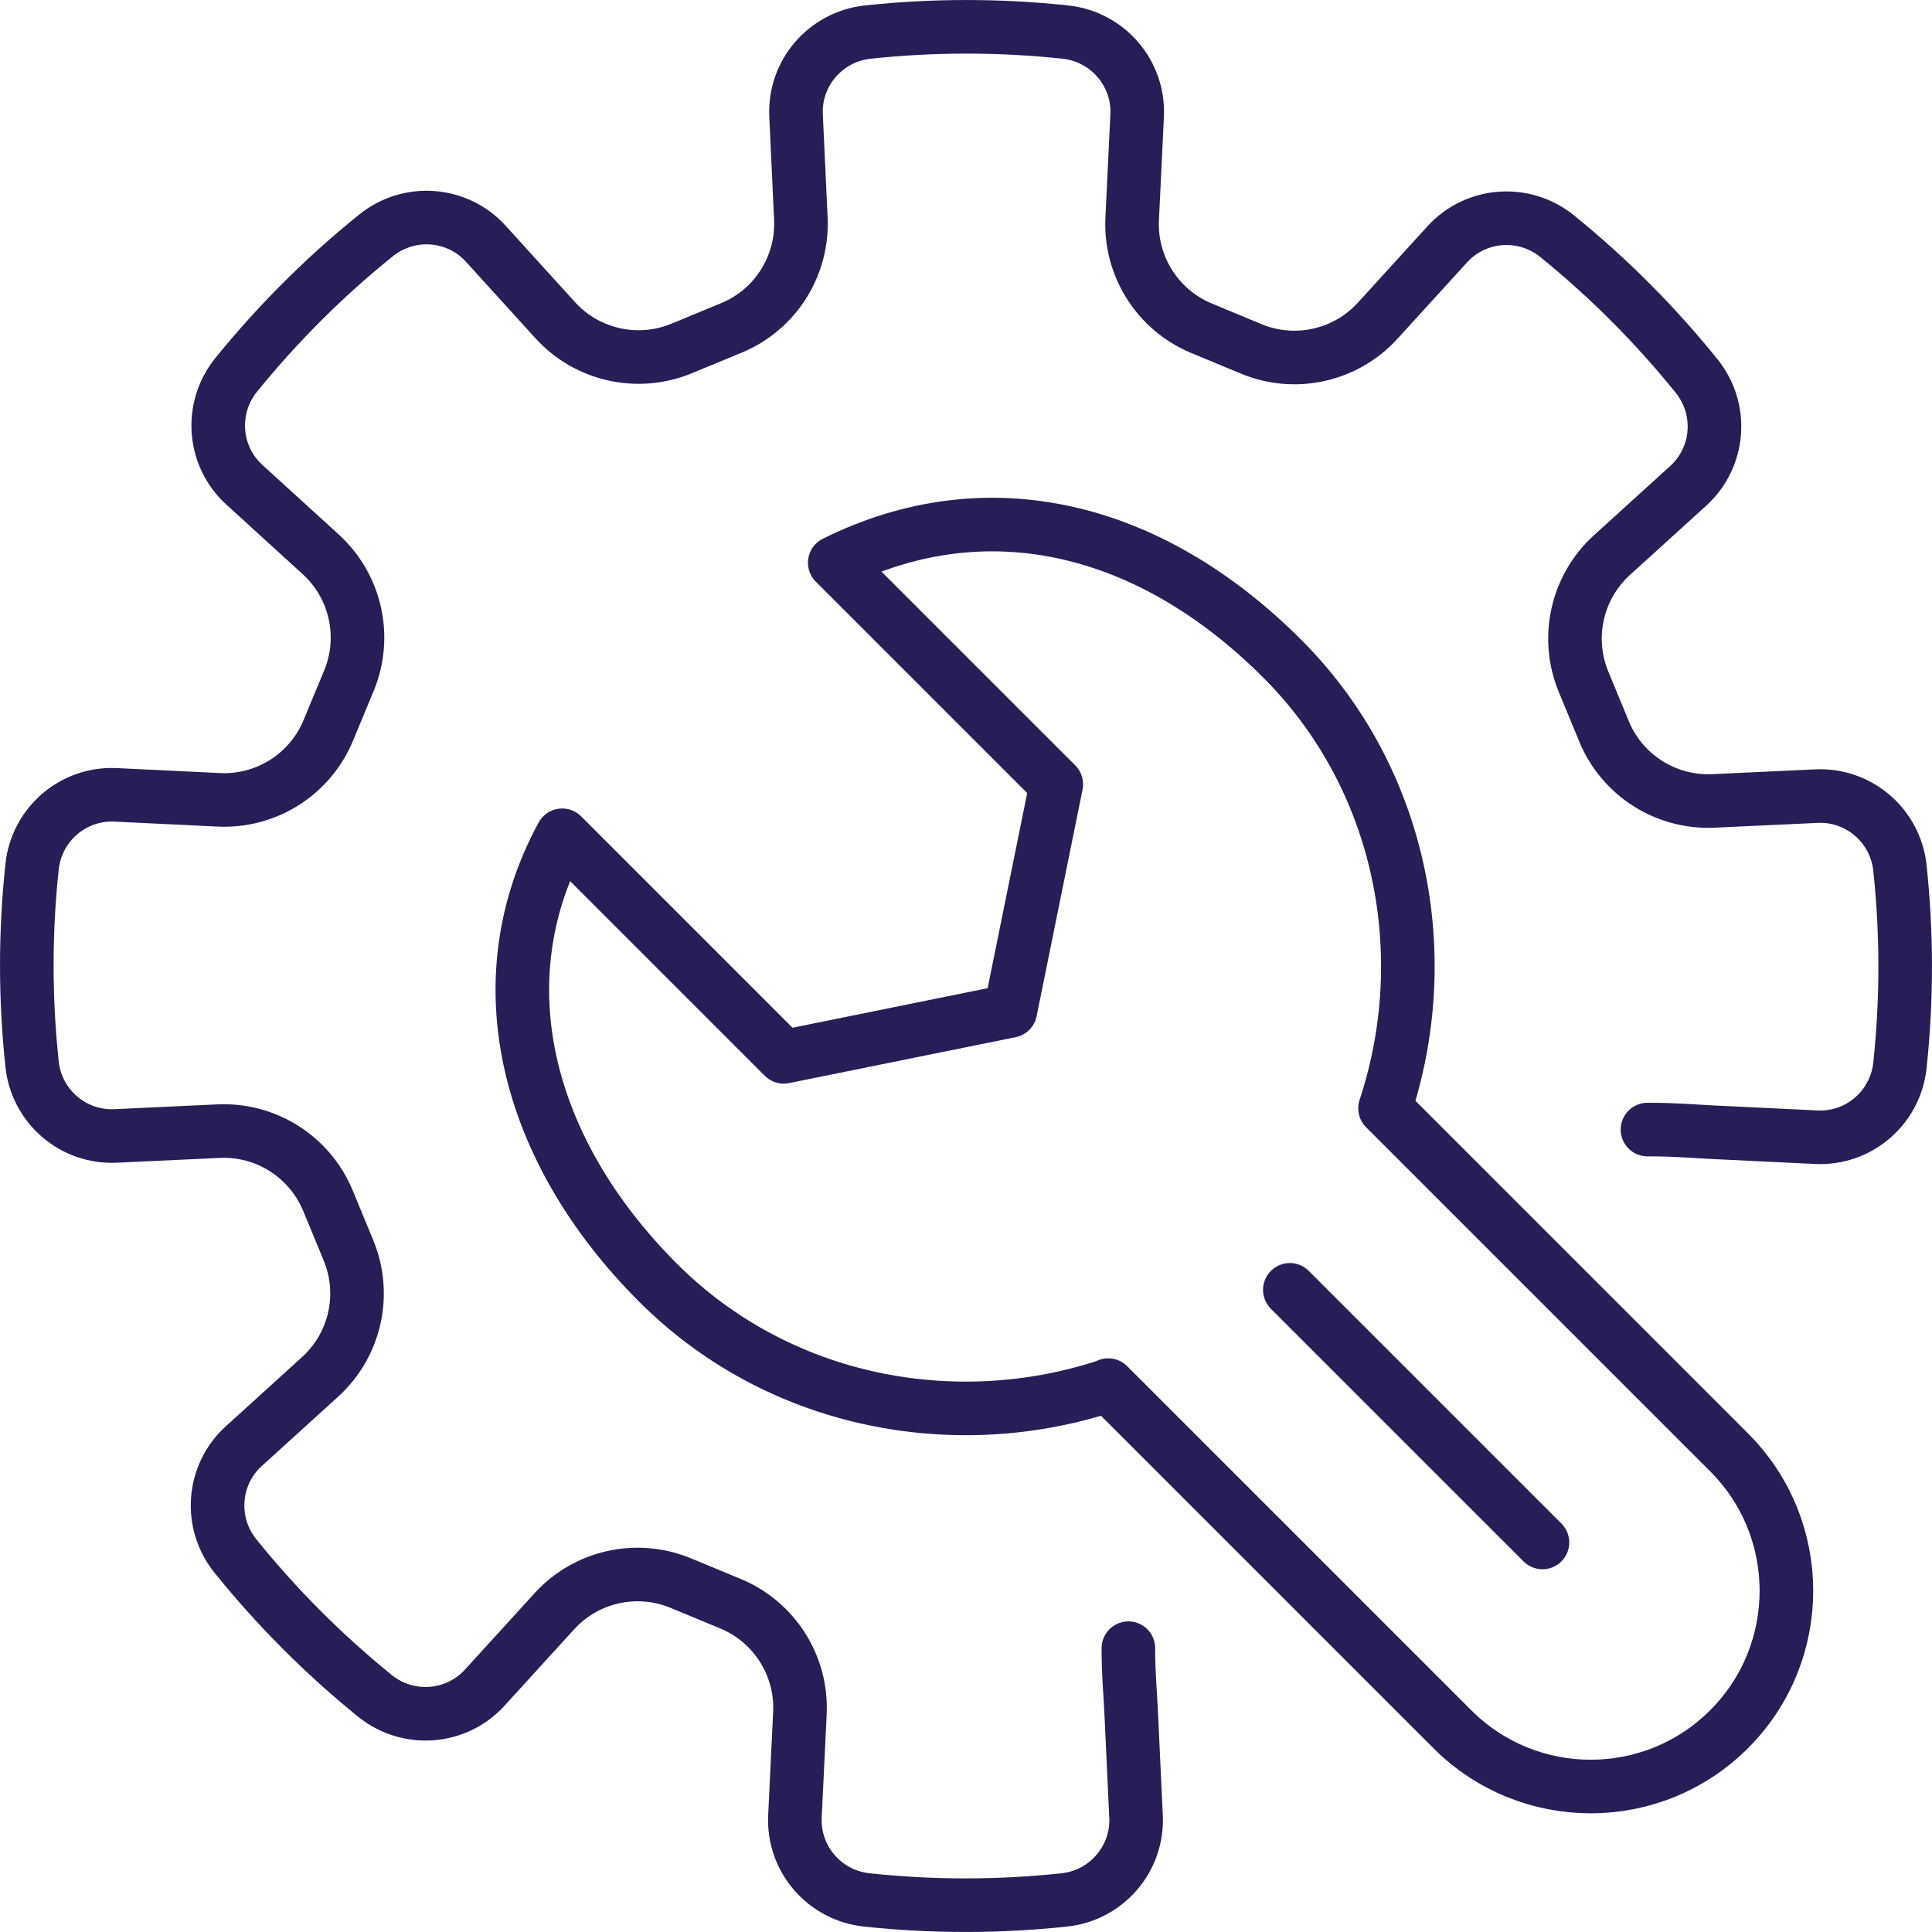
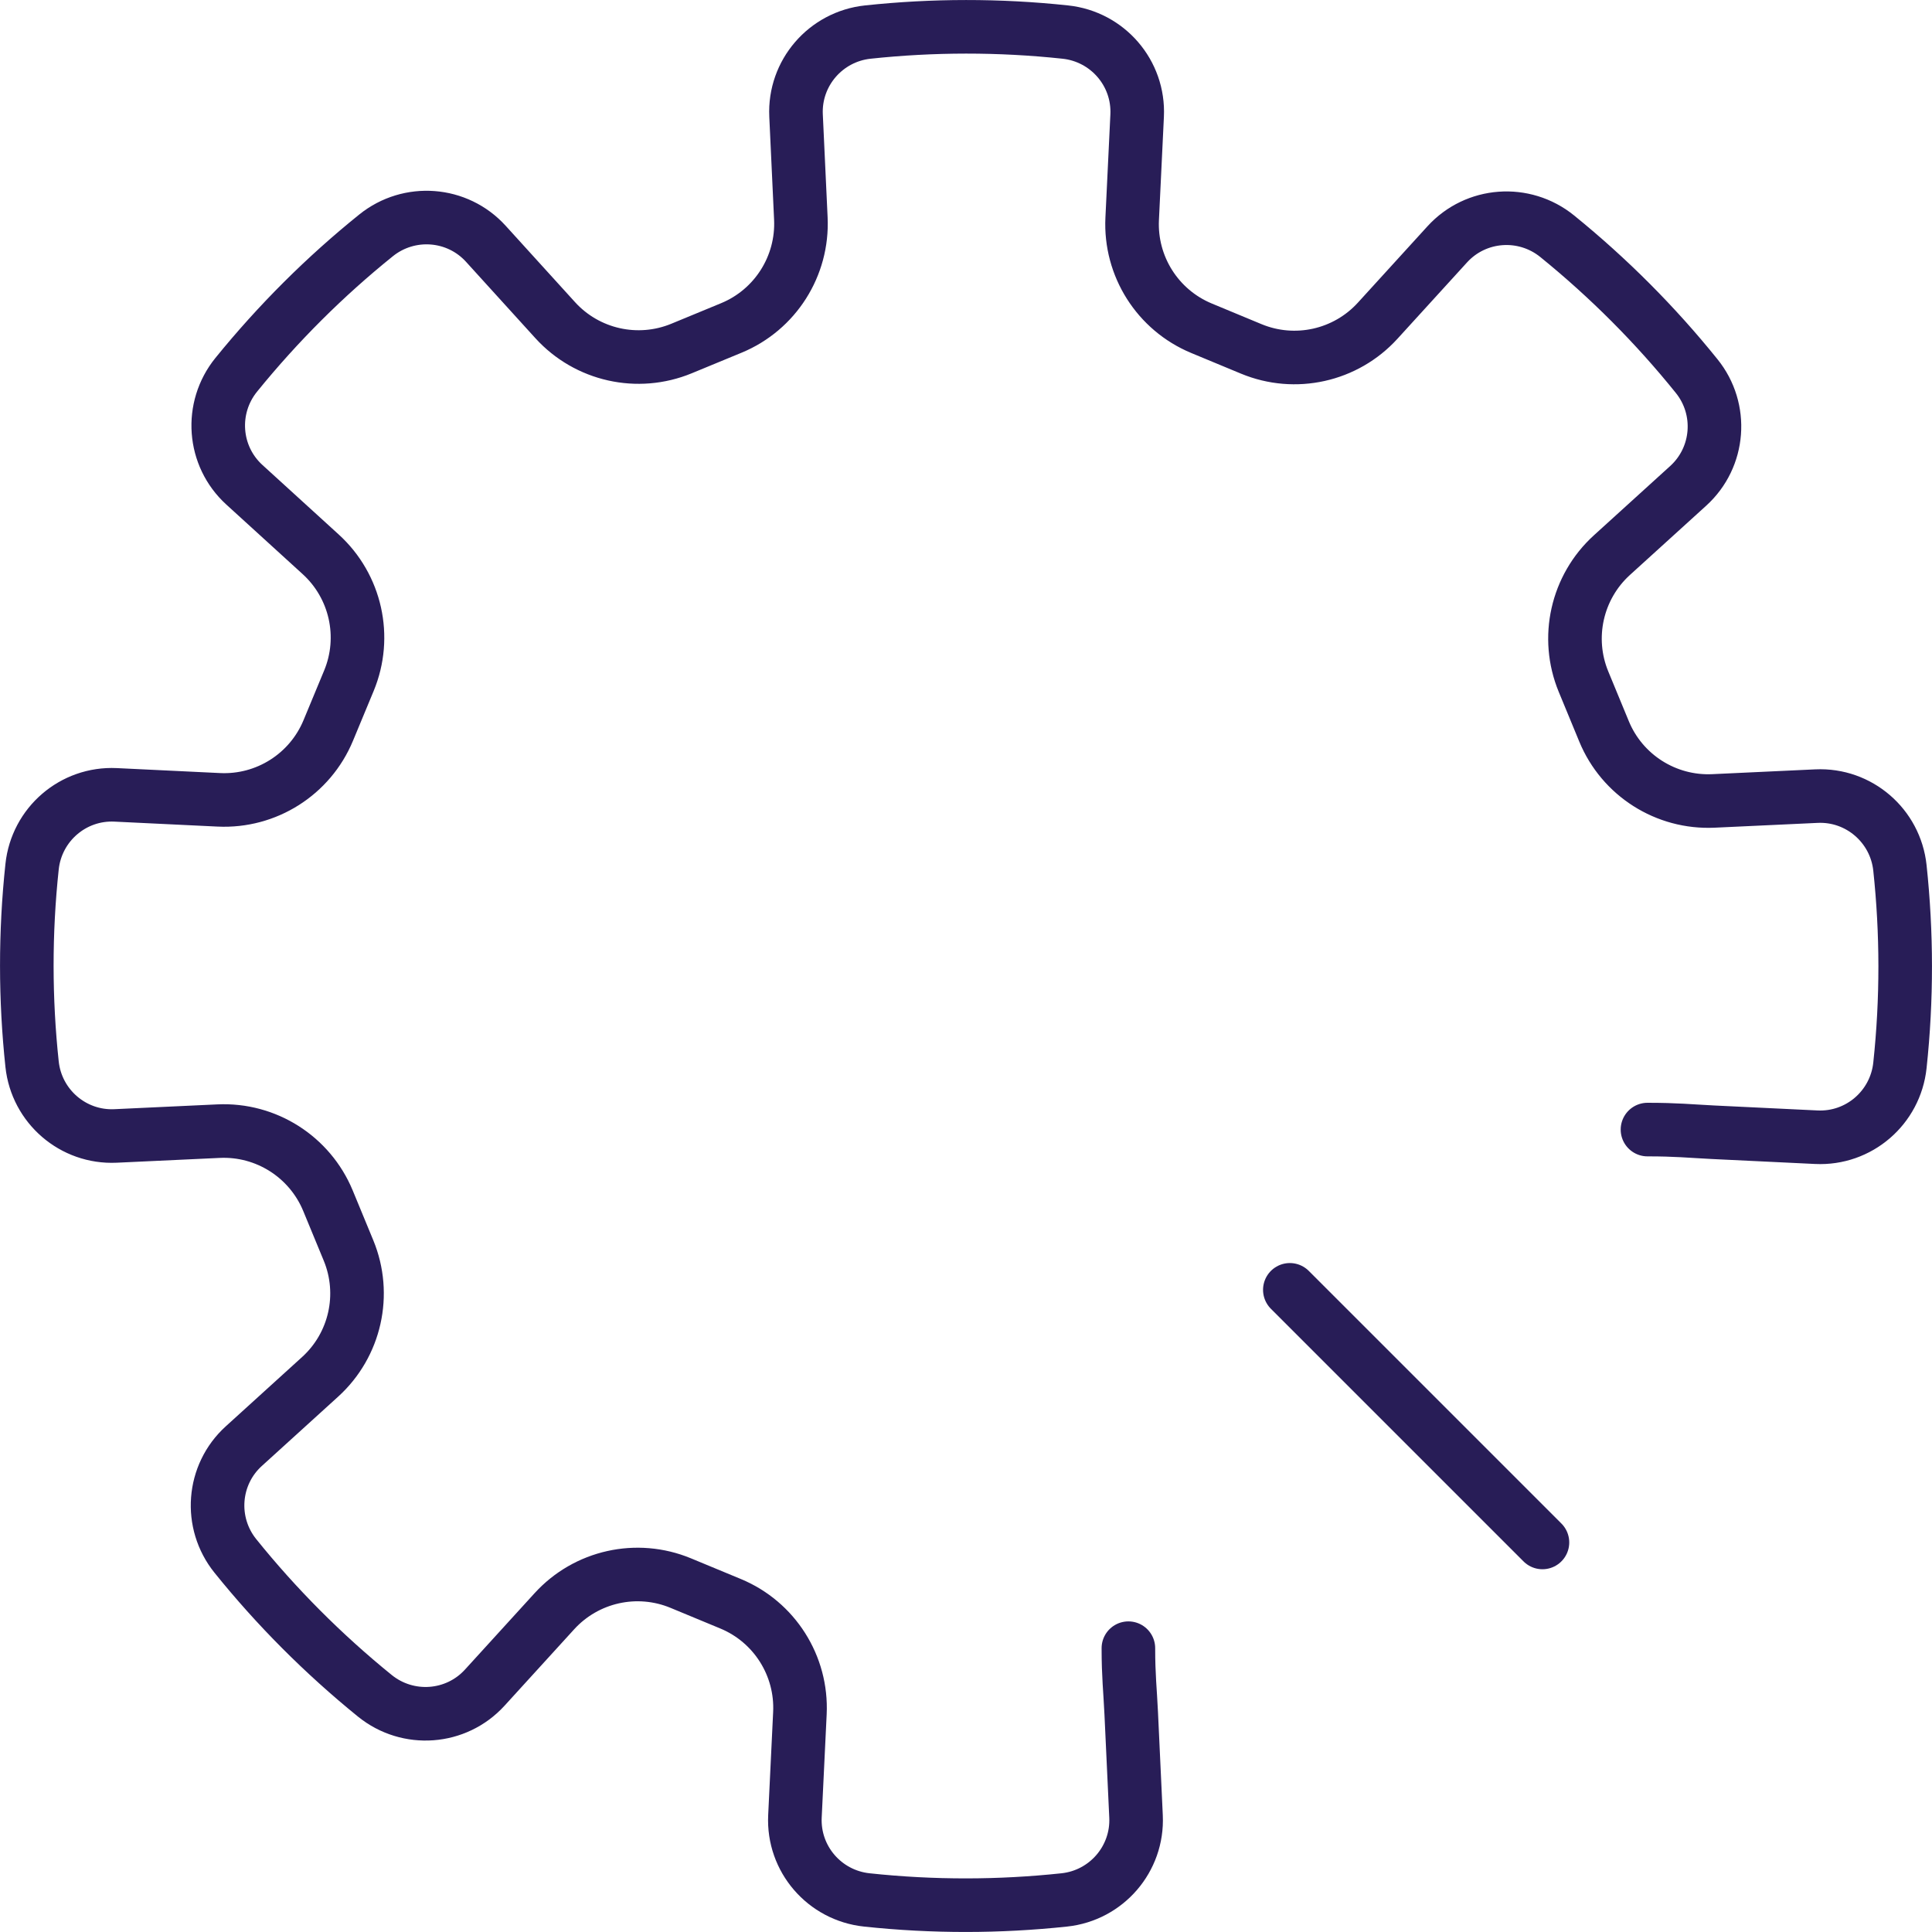
<svg xmlns="http://www.w3.org/2000/svg" id="_ëîé_1" viewBox="0 0 245.2 245.2">
  <defs>
    <style>.cls-1{fill:none;stroke:#281d57;stroke-linecap:round;stroke-linejoin:round;stroke-width:6.8px;}</style>
  </defs>
  <path class="cls-1" d="M209.09,143.36c3.68,0,5.33.19,8.34.34l13.09.63c5.4.26,10.04-3.75,10.61-9.12.9-8.41.88-16.81,0-25.06-.57-5.36-5.21-9.36-10.59-9.11l-13.08.61c-6.02.28-11.58-3.25-13.88-8.82l-2.61-6.32c-2.3-5.57-.86-11.99,3.6-16.05l9.69-8.8c3.99-3.62,4.46-9.73,1.07-13.93-5.21-6.47-11.13-12.42-17.7-17.75-4.2-3.4-10.31-2.96-13.95,1.03l-8.83,9.69c-4.06,4.46-10.48,5.89-16.05,3.58l-6.31-2.62c-5.57-2.31-9.09-7.87-8.8-13.89l.63-13.09c.26-5.4-3.75-10.04-9.12-10.61-8.41-.9-16.81-.88-25.06,0-5.36.57-9.36,5.21-9.11,10.59l.61,13.08c.28,6.02-3.25,11.58-8.82,13.88l-6.32,2.61c-5.57,2.3-11.99.86-16.04-3.6l-8.8-9.69c-3.62-3.99-9.73-4.45-13.93-1.07-6.47,5.21-12.42,11.13-17.75,17.7-3.4,4.2-2.96,10.31,1.03,13.95l9.69,8.83c4.46,4.06,5.89,10.48,3.58,16.05l-2.62,6.31c-2.31,5.57-7.87,9.09-13.89,8.8l-13.09-.63c-5.4-.26-10.04,3.75-10.61,9.12-.9,8.41-.88,16.81,0,25.06.57,5.36,5.21,9.36,10.59,9.11l13.08-.61c6.02-.28,11.57,3.25,13.88,8.82l2.61,6.32c2.3,5.57.86,11.99-3.6,16.04l-9.69,8.8c-3.99,3.62-4.45,9.73-1.07,13.93,5.21,6.47,11.13,12.42,17.7,17.75,4.2,3.4,10.31,2.96,13.95-1.03l8.83-9.69c4.06-4.46,10.48-5.89,16.05-3.58l6.32,2.62c5.57,2.31,9.09,7.87,8.8,13.89l-.63,13.09c-.26,5.4,3.75,10.04,9.12,10.61,8.41.9,16.81.88,25.06,0,5.36-.57,9.36-5.21,9.11-10.59l-.61-13.08c-.14-2.99-.36-4.74-.36-8.28" />
-   <path class="cls-1" d="M140.59,175.85c-19.28,6.39-41.73,2.29-57.07-13.05-16.85-16.85-22.22-38.34-12.17-56.79l28.12,28.12,28.76-5.83,5.83-28.76-28.12-28.12c19.24-9.57,39.94-4.68,56.79,12.17,15.34,15.34,19.44,37.79,13.05,57.07l43.67,43.67c9.69,9.69,9.7,25.41.02,35.11-9.7,9.72-25.44,9.73-35.15.02l-43.67-43.67-.06.06Z" />
  <line class="cls-1" x1="195.76" y1="195.76" x2="163.7" y2="163.7" />
</svg>